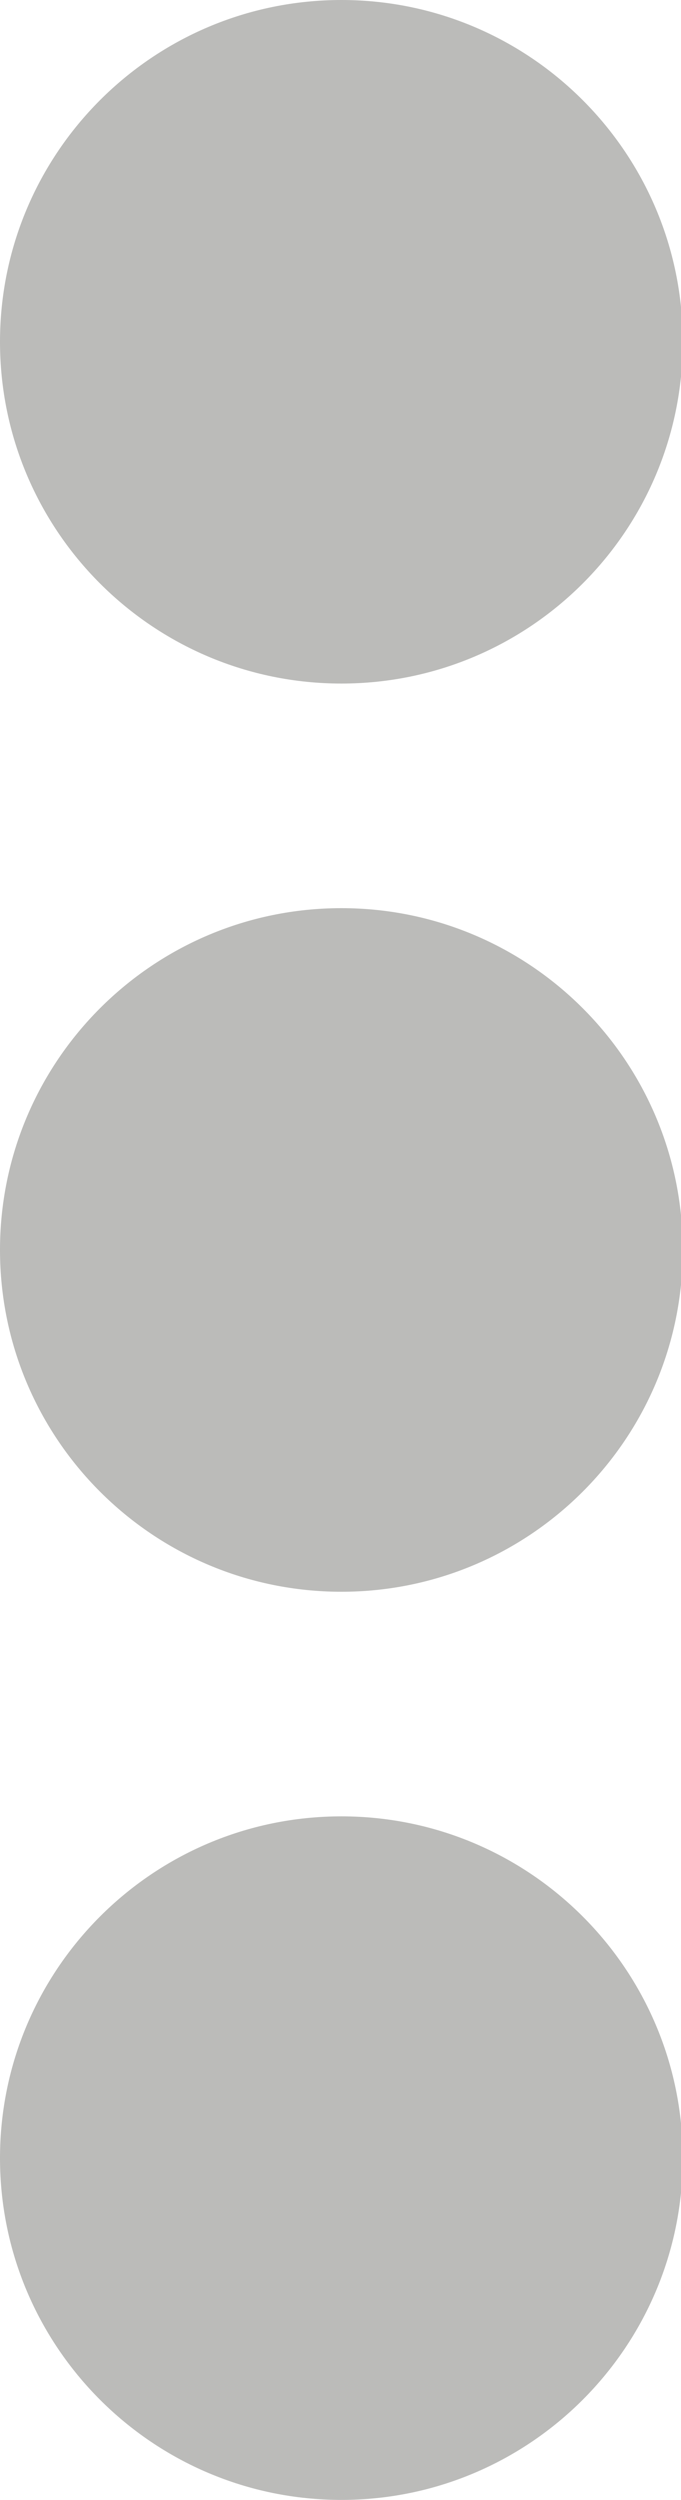
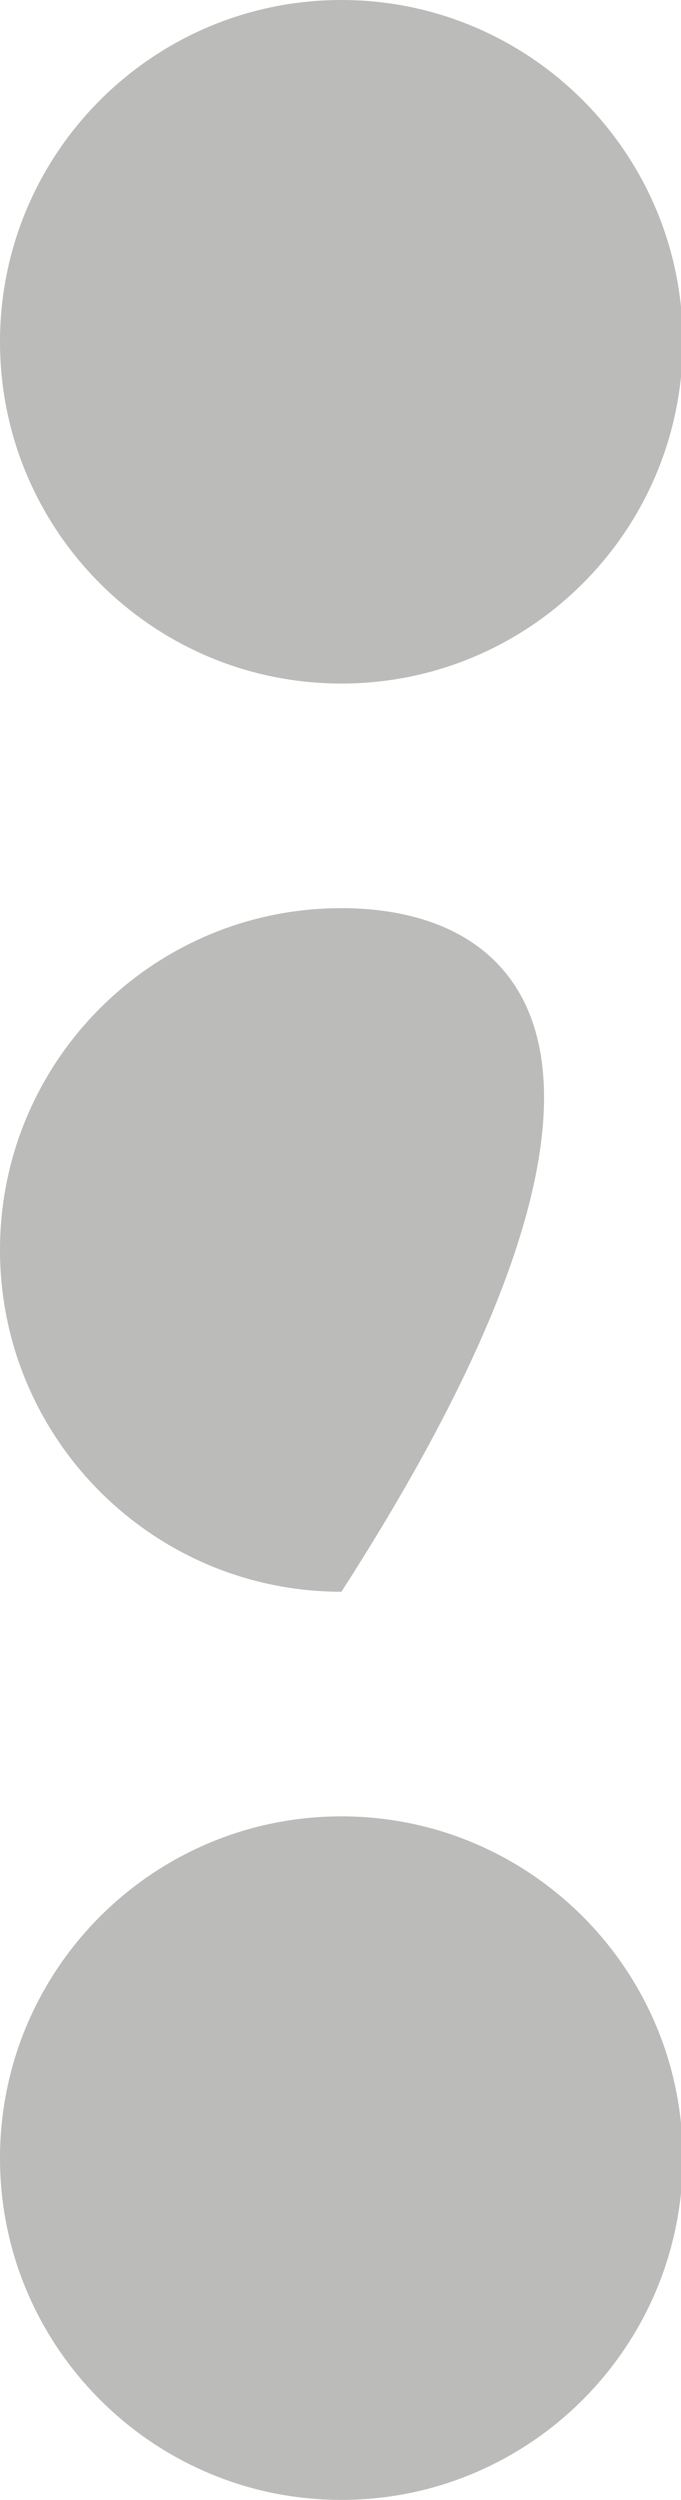
<svg xmlns="http://www.w3.org/2000/svg" fill="#000000" height="44" preserveAspectRatio="xMidYMid meet" version="1" viewBox="0.0 0.0 12.0 44.0" width="12" zoomAndPan="magnify">
  <g id="change1_1">
-     <path d="M 6.016 15.984 C 2.695 15.984 0 18.676 0 22 C 0 25.324 2.695 28.016 6.016 28.016 C 9.336 28.016 12.031 25.324 12.031 22 C 12.031 18.676 9.336 15.984 6.016 15.984 Z M 6.016 31.969 C 2.695 31.969 0 34.664 0 37.984 C 0 41.305 2.695 44 6.016 44 C 9.336 44 12.031 41.305 12.031 37.984 C 12.031 34.664 9.336 31.969 6.016 31.969 Z M 12.031 6.016 C 12.031 9.34 9.336 12.031 6.016 12.031 C 2.695 12.031 0 9.34 0 6.016 C 0 2.695 2.695 0 6.016 0 C 9.336 0 12.031 2.695 12.031 6.016" fill="#bbbbb9" />
+     <path d="M 6.016 15.984 C 2.695 15.984 0 18.676 0 22 C 0 25.324 2.695 28.016 6.016 28.016 C 12.031 18.676 9.336 15.984 6.016 15.984 Z M 6.016 31.969 C 2.695 31.969 0 34.664 0 37.984 C 0 41.305 2.695 44 6.016 44 C 9.336 44 12.031 41.305 12.031 37.984 C 12.031 34.664 9.336 31.969 6.016 31.969 Z M 12.031 6.016 C 12.031 9.34 9.336 12.031 6.016 12.031 C 2.695 12.031 0 9.34 0 6.016 C 0 2.695 2.695 0 6.016 0 C 9.336 0 12.031 2.695 12.031 6.016" fill="#bbbbb9" />
  </g>
</svg>